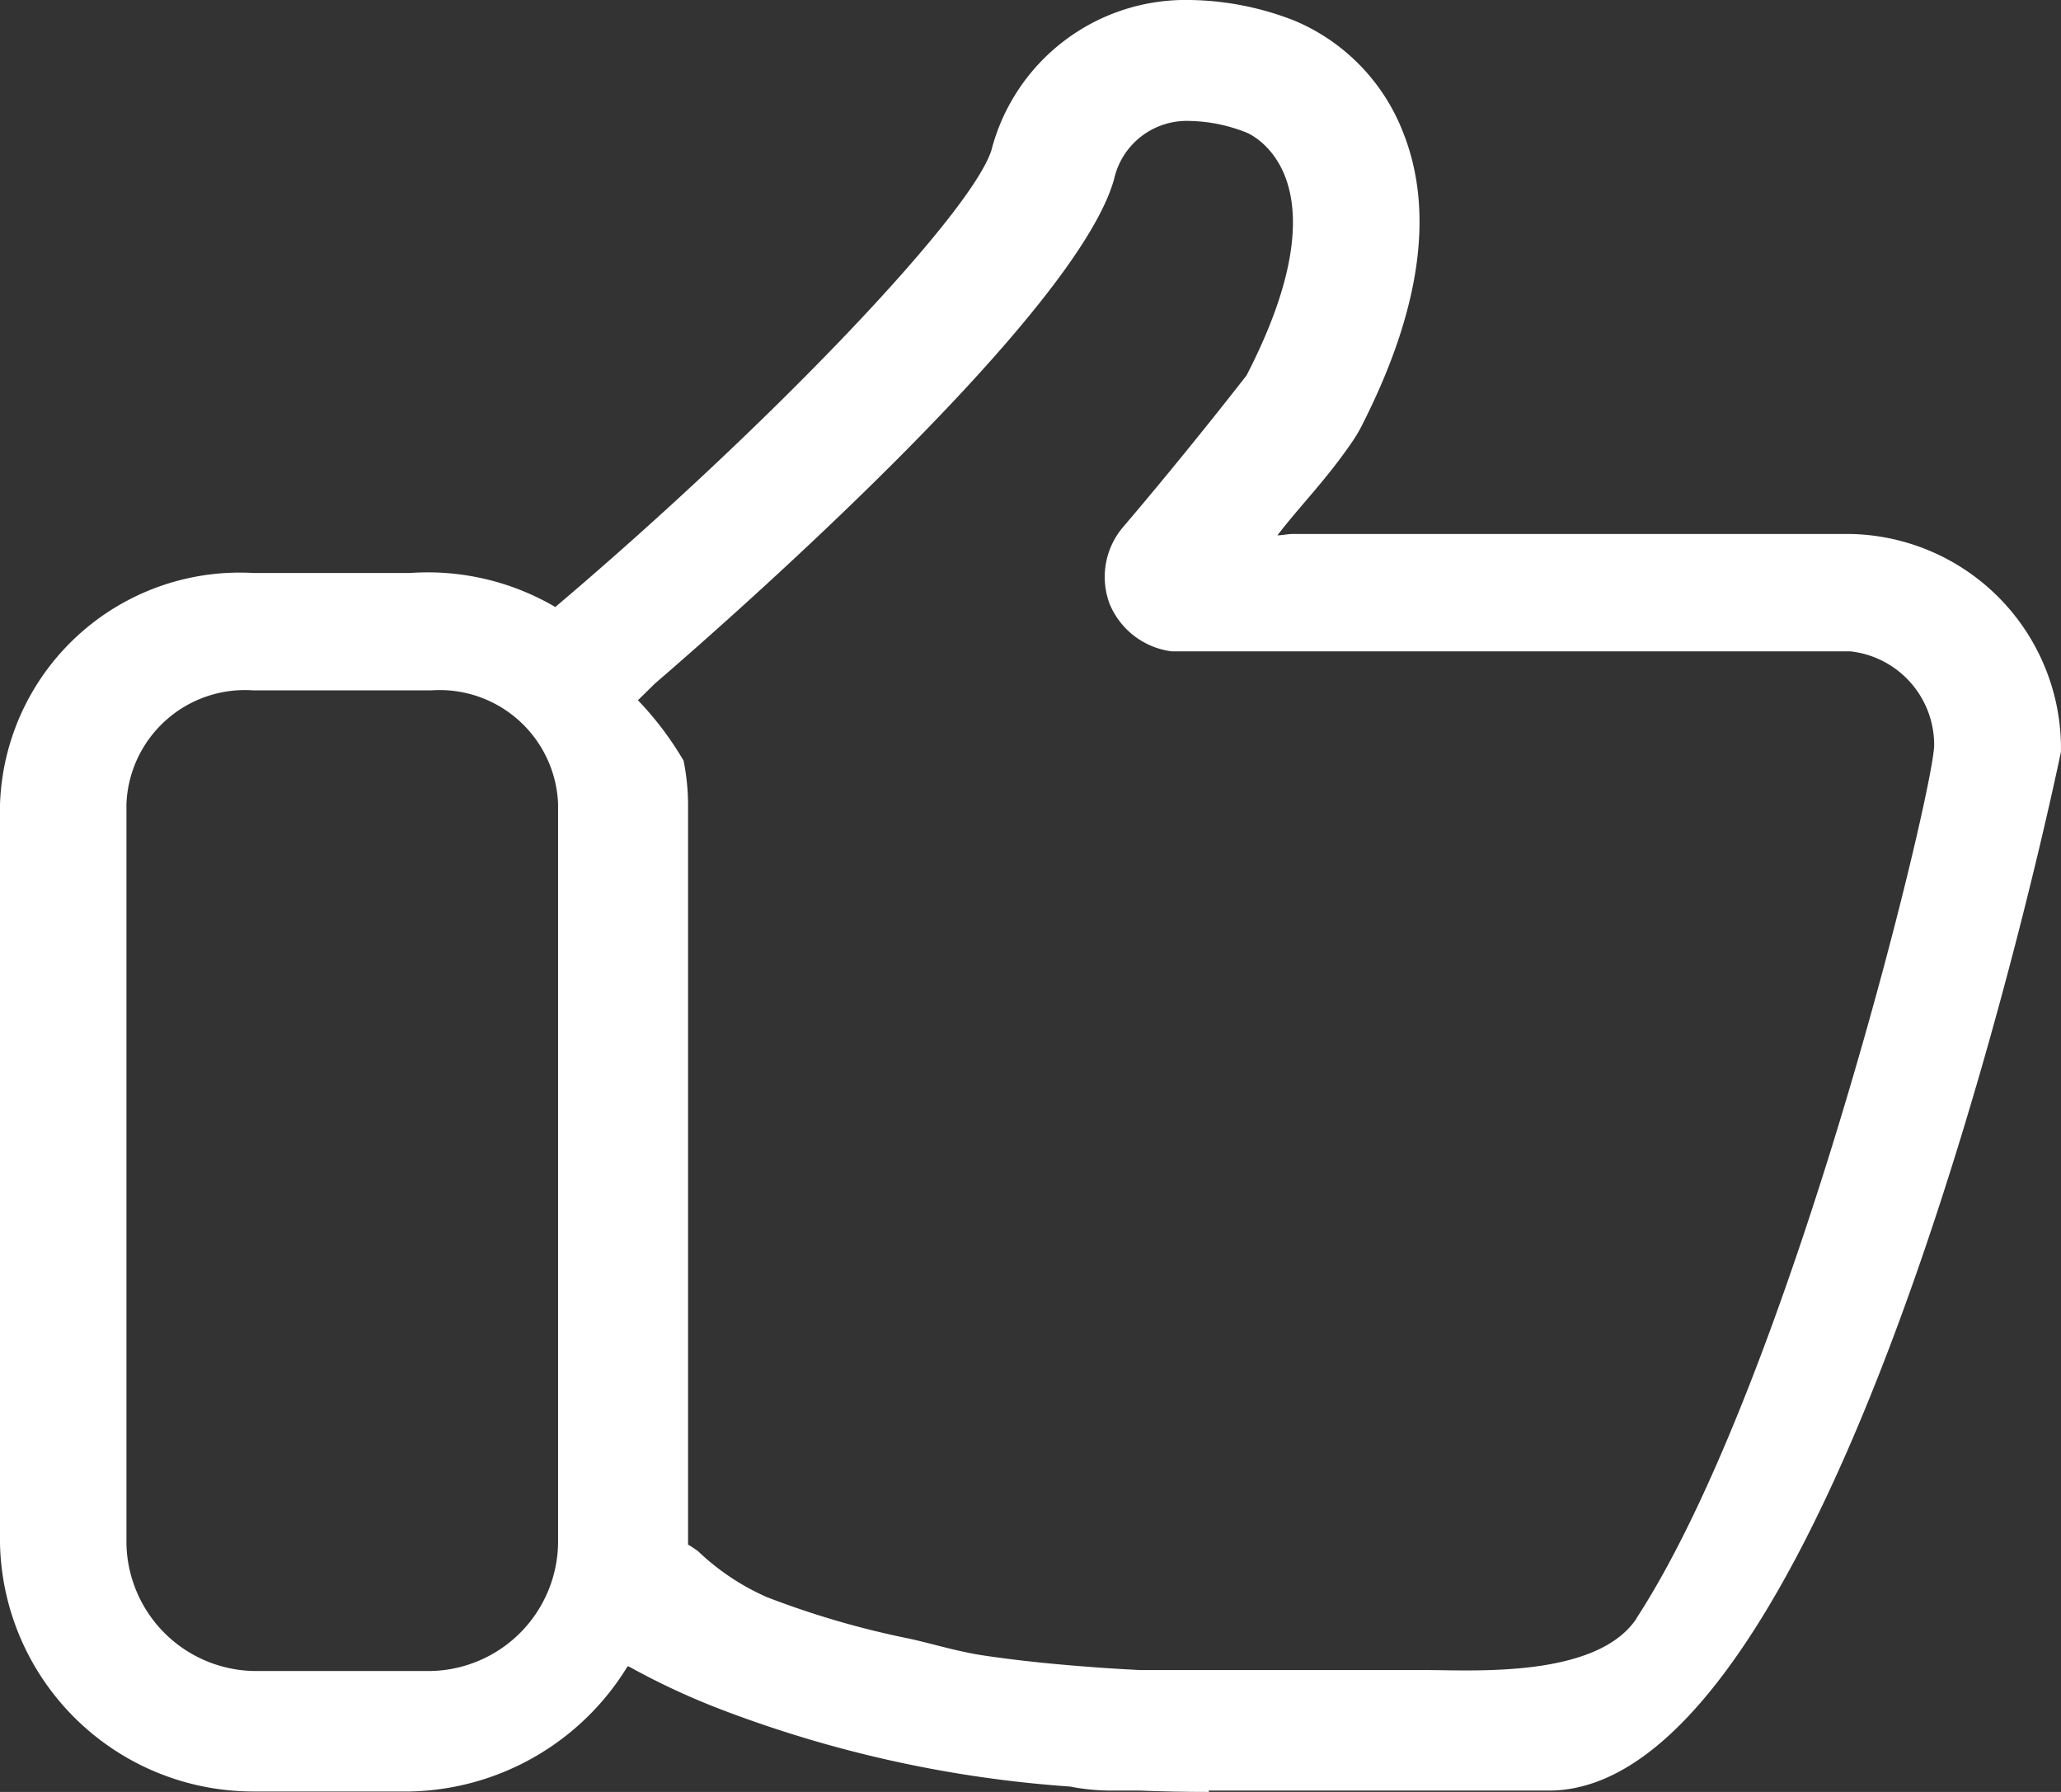
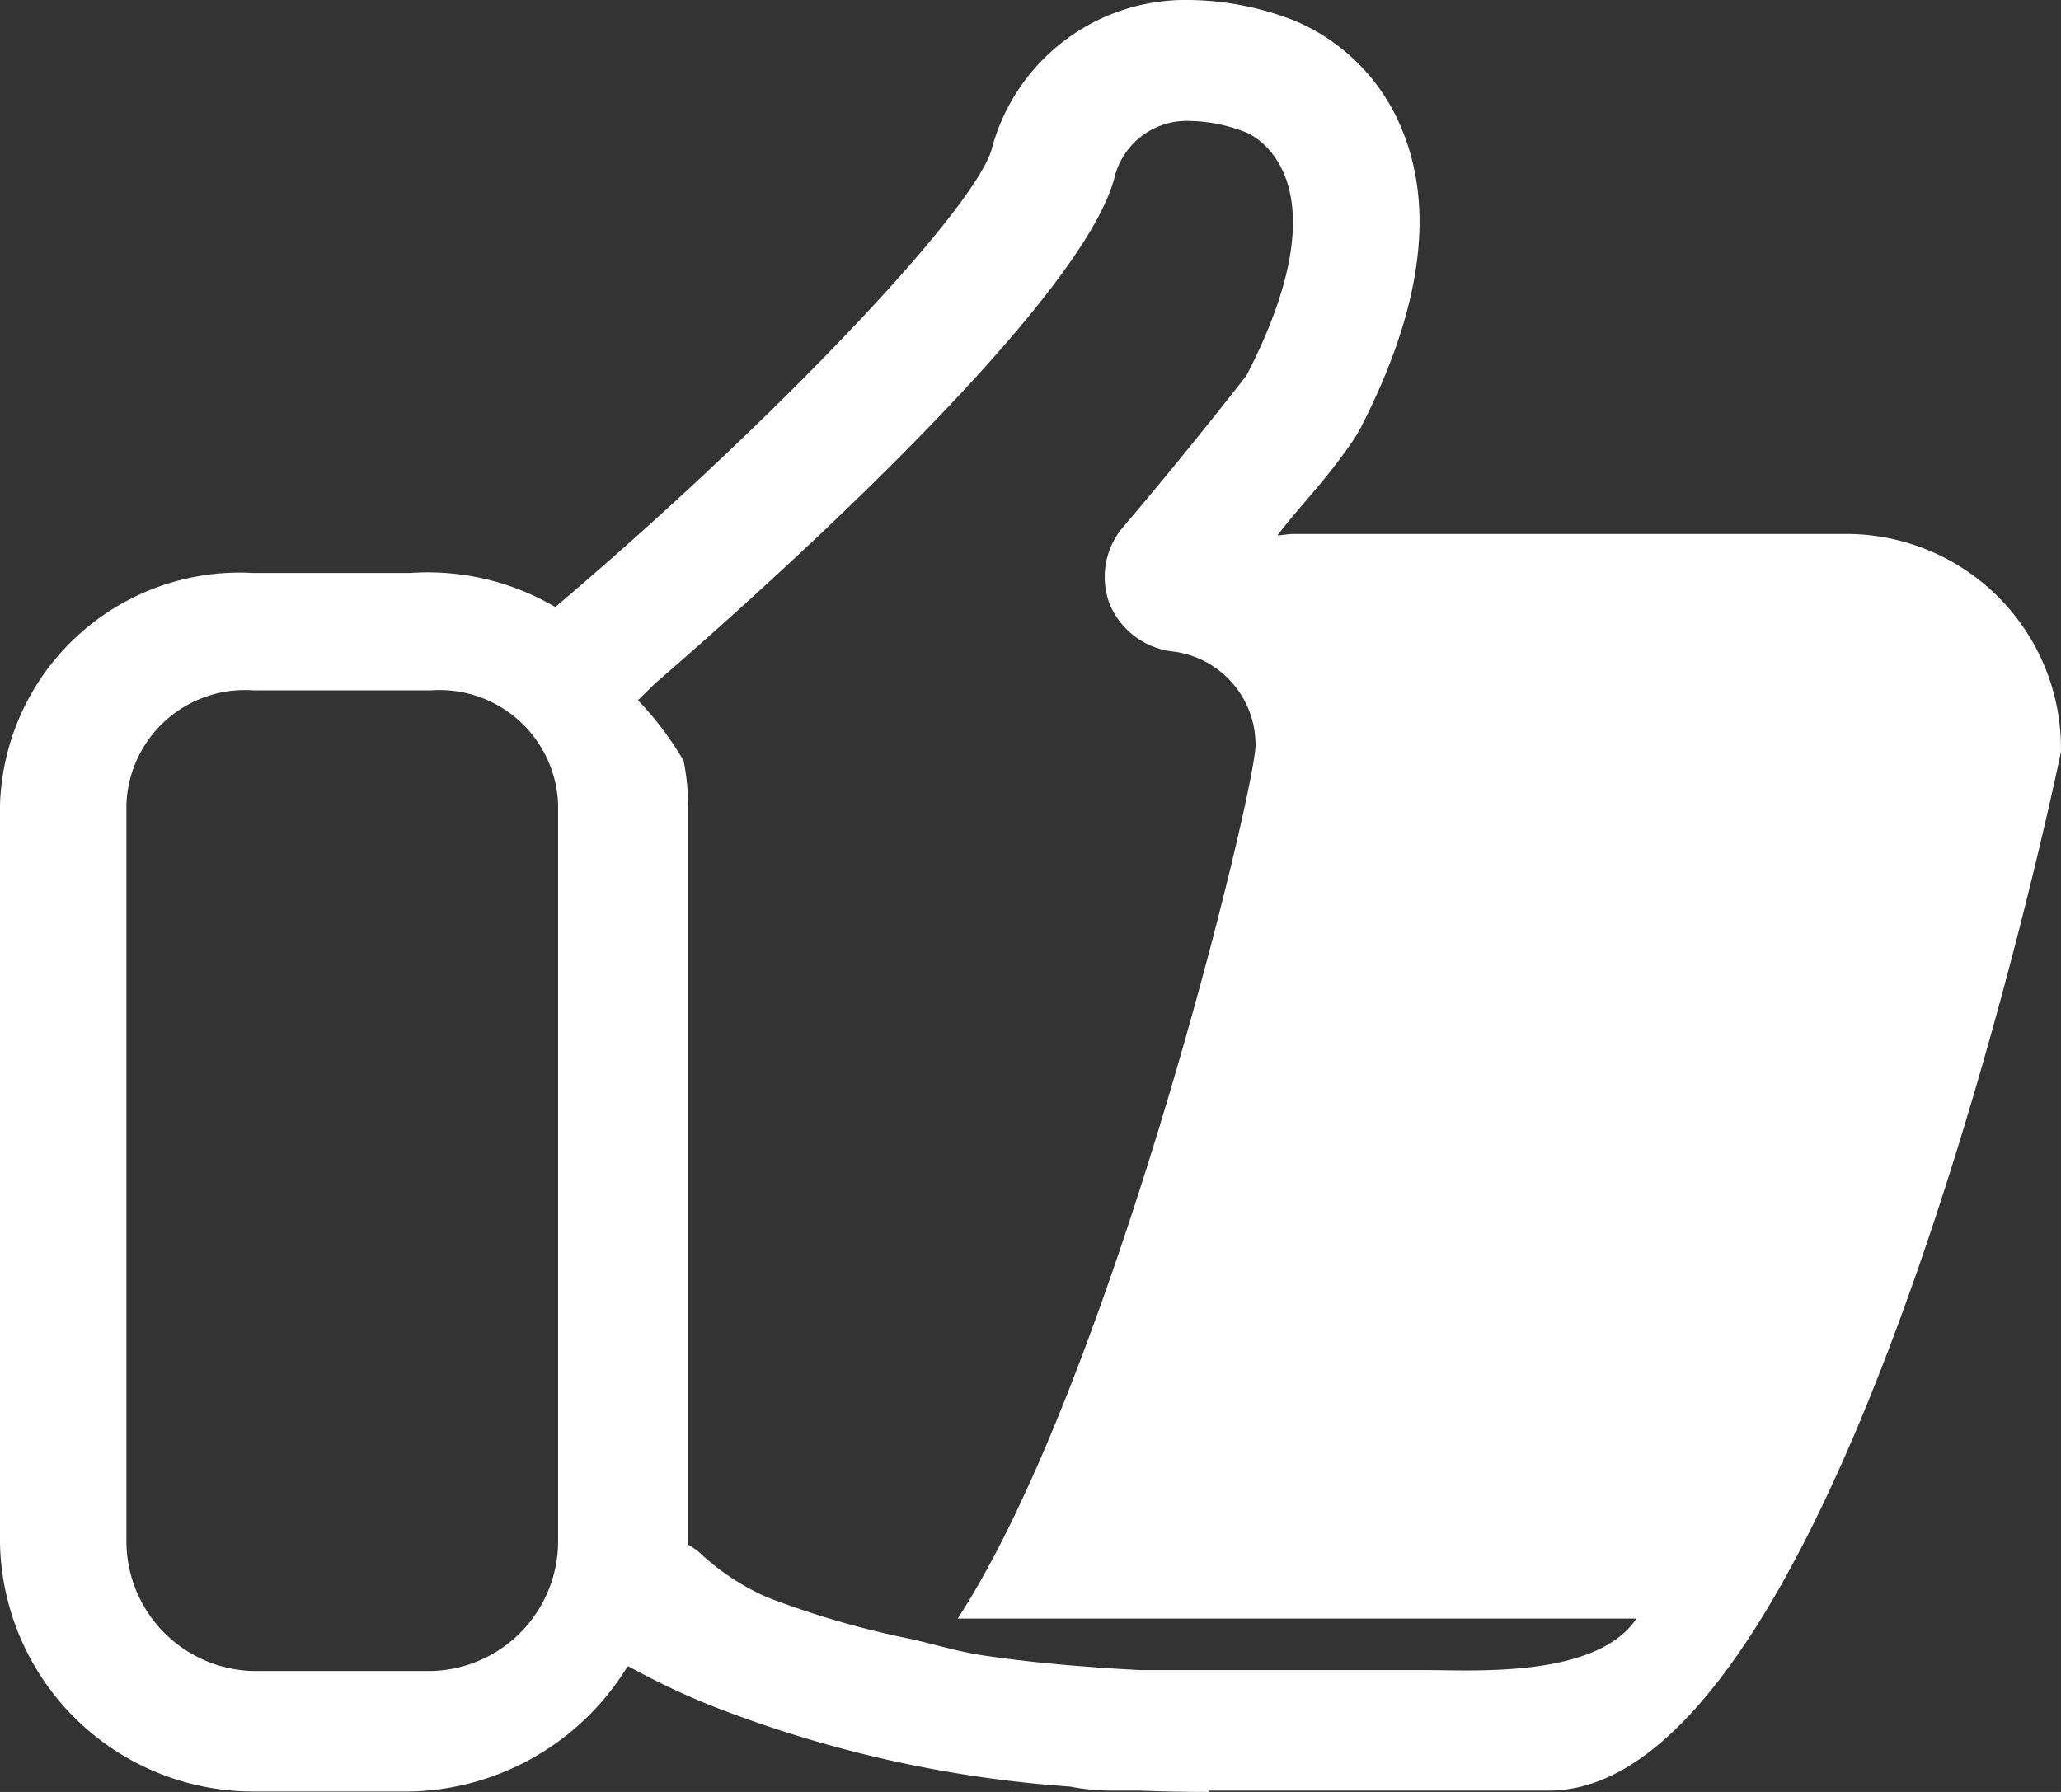
<svg xmlns="http://www.w3.org/2000/svg" width="46" height="40" viewBox="0 0 46 40">
  <rect x="0" y="0" width="46" height="40" fill="#333333" stroke="none" />
  <defs>
    <style>
      .cls-1 {
        fill: #fff;
        fill-rule: evenodd;
      }
    </style>
  </defs>
-   <path id="形状_3" data-name="形状 3" class="cls-1" d="M504.309,1579.92H491.847c-0.114,0-.223.03-0.336,0.03,0.529-.69,1.085-1.23,1.684-2.11,0.06-.09.115-0.18,0.164-0.27,1.344-2.61,1.666-4.83.959-6.61a4.446,4.446,0,0,0-2.429-2.5,6.607,6.607,0,0,0-2.331-.46,4.476,4.476,0,0,0-4.432,3.36c-0.476,1.45-4.975,6.16-9.732,10.19a5.626,5.626,0,0,0-3.237-.76h-3.51a5.353,5.353,0,0,0-5.647,5.17v16.49a5.655,5.655,0,0,0,5.647,5.54h3.51a5.827,5.827,0,0,0,4.848-2.79h0.03a16.2,16.2,0,0,0,2.009.94,27.05,27.05,0,0,0,7.839,1.74,4.79,4.79,0,0,0,.935.09h0.629c0.5,0.02,1,.03,1.533.03v-0.03h7.59c6.681,0,11.429-23.19,11.429-23.19v-0.15a4.791,4.791,0,0,0-4.691-4.71h0Zm-28.853,22.53a2.9,2.9,0,0,1-2.822,2.85h-3.989a2.9,2.9,0,0,1-2.823-2.85v-16.5a2.647,2.647,0,0,1,2.823-2.54h3.989a2.646,2.646,0,0,1,2.822,2.54v16.5Zm24.069,1.68c-0.888,1.33-3.63,1.15-4.665,1.15h-6.41c-0.372-.02-0.743-0.04-1.114-0.07-0.807-.06-1.61-0.14-2.41-0.26-0.58-.09-1.12-0.26-1.624-0.37a19.649,19.649,0,0,1-3.19-.93,5.364,5.364,0,0,1-1.539-1.03c-0.072-.05-0.144-0.1-0.216-0.14v-16.53a5.066,5.066,0,0,0-.1-0.97,7.172,7.172,0,0,0-1.02-1.35l0.033-.03,0.346-.34c1.811-1.56,9.416-8.26,10.249-11.26a1.662,1.662,0,0,1,1.688-1.3,3.582,3.582,0,0,1,1.269.26s2.33,0.9,0,5.42c0,0-1.277,1.65-2.751,3.38a1.716,1.716,0,0,0-.305,1.72,1.737,1.737,0,0,0,1.388,1.06H504.3a2.1,2.1,0,0,1,1.869,2.09c0,0.98-3.182,14.18-6.648,19.5h0Z" transform="translate(-463 -1568)" />
+   <path id="形状_3" data-name="形状 3" class="cls-1" d="M504.309,1579.92H491.847c-0.114,0-.223.03-0.336,0.03,0.529-.69,1.085-1.23,1.684-2.11,0.06-.09.115-0.18,0.164-0.27,1.344-2.61,1.666-4.83.959-6.61a4.446,4.446,0,0,0-2.429-2.5,6.607,6.607,0,0,0-2.331-.46,4.476,4.476,0,0,0-4.432,3.36c-0.476,1.45-4.975,6.16-9.732,10.19a5.626,5.626,0,0,0-3.237-.76h-3.51a5.353,5.353,0,0,0-5.647,5.17v16.49a5.655,5.655,0,0,0,5.647,5.54h3.51a5.827,5.827,0,0,0,4.848-2.79h0.03a16.2,16.2,0,0,0,2.009.94,27.05,27.05,0,0,0,7.839,1.74,4.79,4.79,0,0,0,.935.09h0.629c0.5,0.02,1,.03,1.533.03v-0.03h7.59c6.681,0,11.429-23.19,11.429-23.19v-0.15a4.791,4.791,0,0,0-4.691-4.71h0Zm-28.853,22.53a2.9,2.9,0,0,1-2.822,2.85h-3.989a2.9,2.9,0,0,1-2.823-2.85v-16.5a2.647,2.647,0,0,1,2.823-2.54h3.989a2.646,2.646,0,0,1,2.822,2.54v16.5Zm24.069,1.68c-0.888,1.33-3.63,1.15-4.665,1.15h-6.41c-0.372-.02-0.743-0.04-1.114-0.07-0.807-.06-1.61-0.14-2.41-0.26-0.58-.09-1.12-0.26-1.624-0.37a19.649,19.649,0,0,1-3.19-.93,5.364,5.364,0,0,1-1.539-1.03c-0.072-.05-0.144-0.1-0.216-0.14v-16.53a5.066,5.066,0,0,0-.1-0.97,7.172,7.172,0,0,0-1.02-1.35l0.033-.03,0.346-.34c1.811-1.56,9.416-8.26,10.249-11.26a1.662,1.662,0,0,1,1.688-1.3,3.582,3.582,0,0,1,1.269.26s2.33,0.9,0,5.42c0,0-1.277,1.65-2.751,3.38a1.716,1.716,0,0,0-.305,1.72,1.737,1.737,0,0,0,1.388,1.06a2.1,2.1,0,0,1,1.869,2.09c0,0.98-3.182,14.18-6.648,19.5h0Z" transform="translate(-463 -1568)" />
</svg>